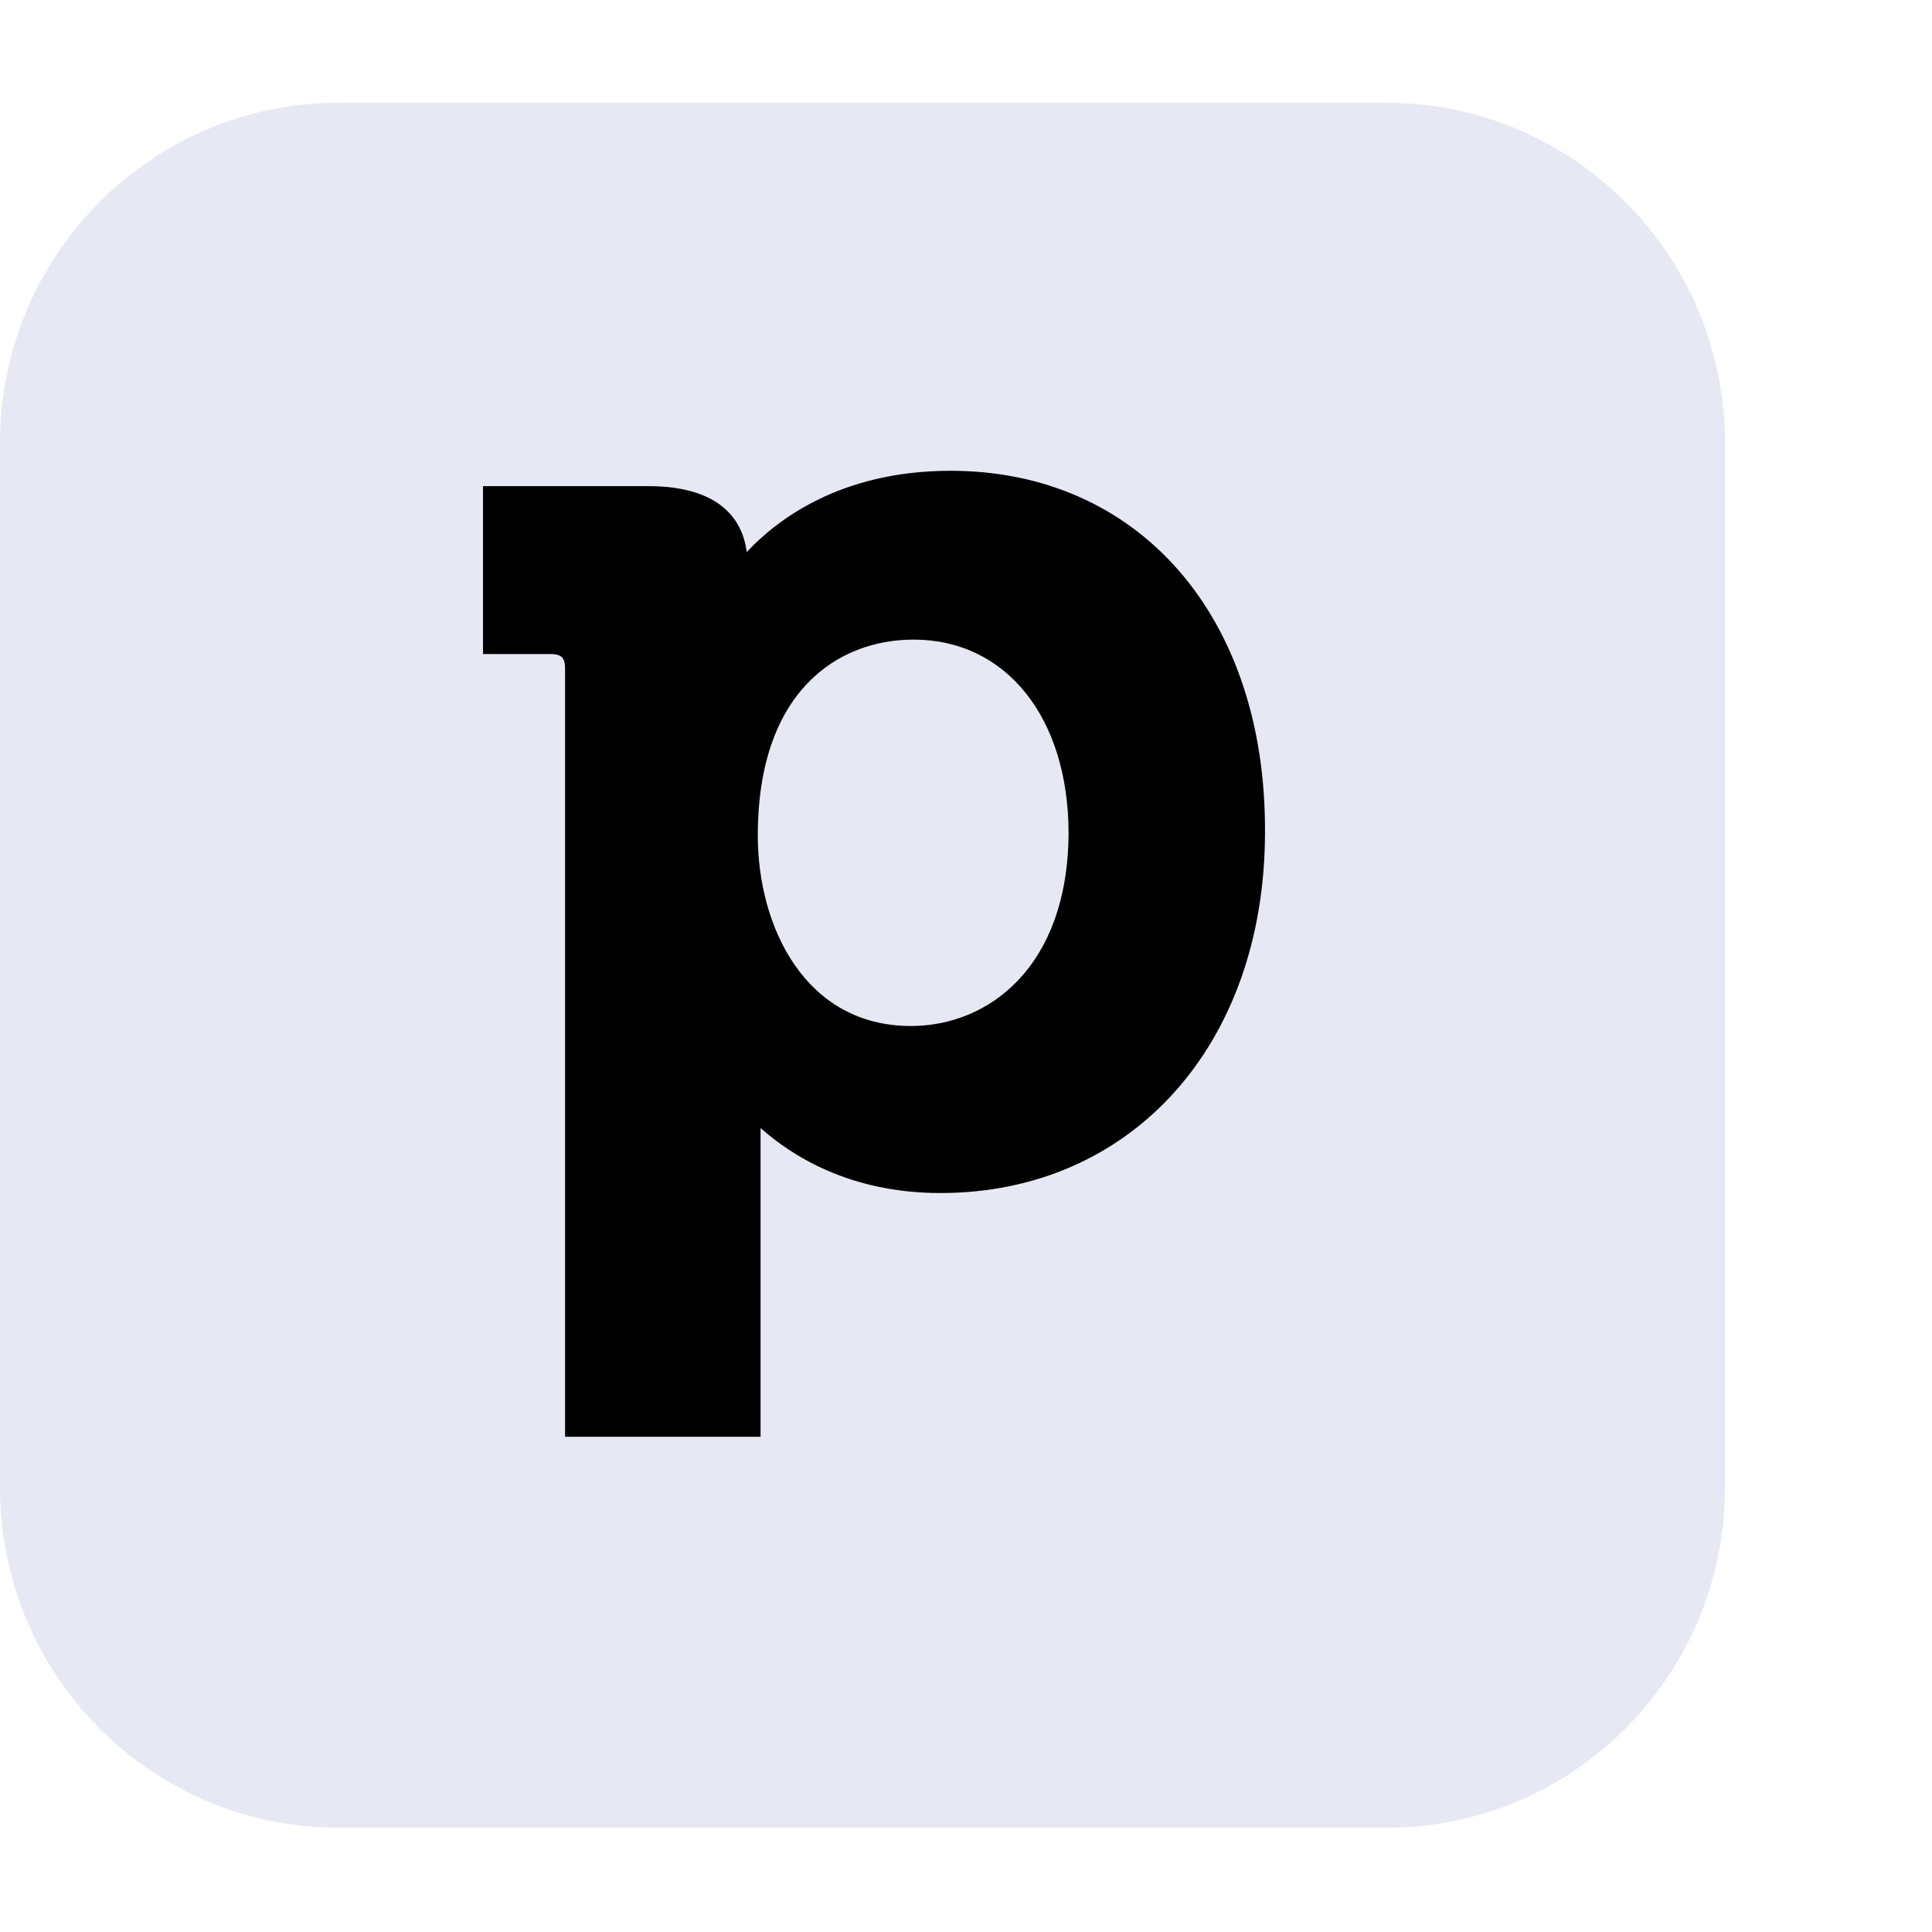
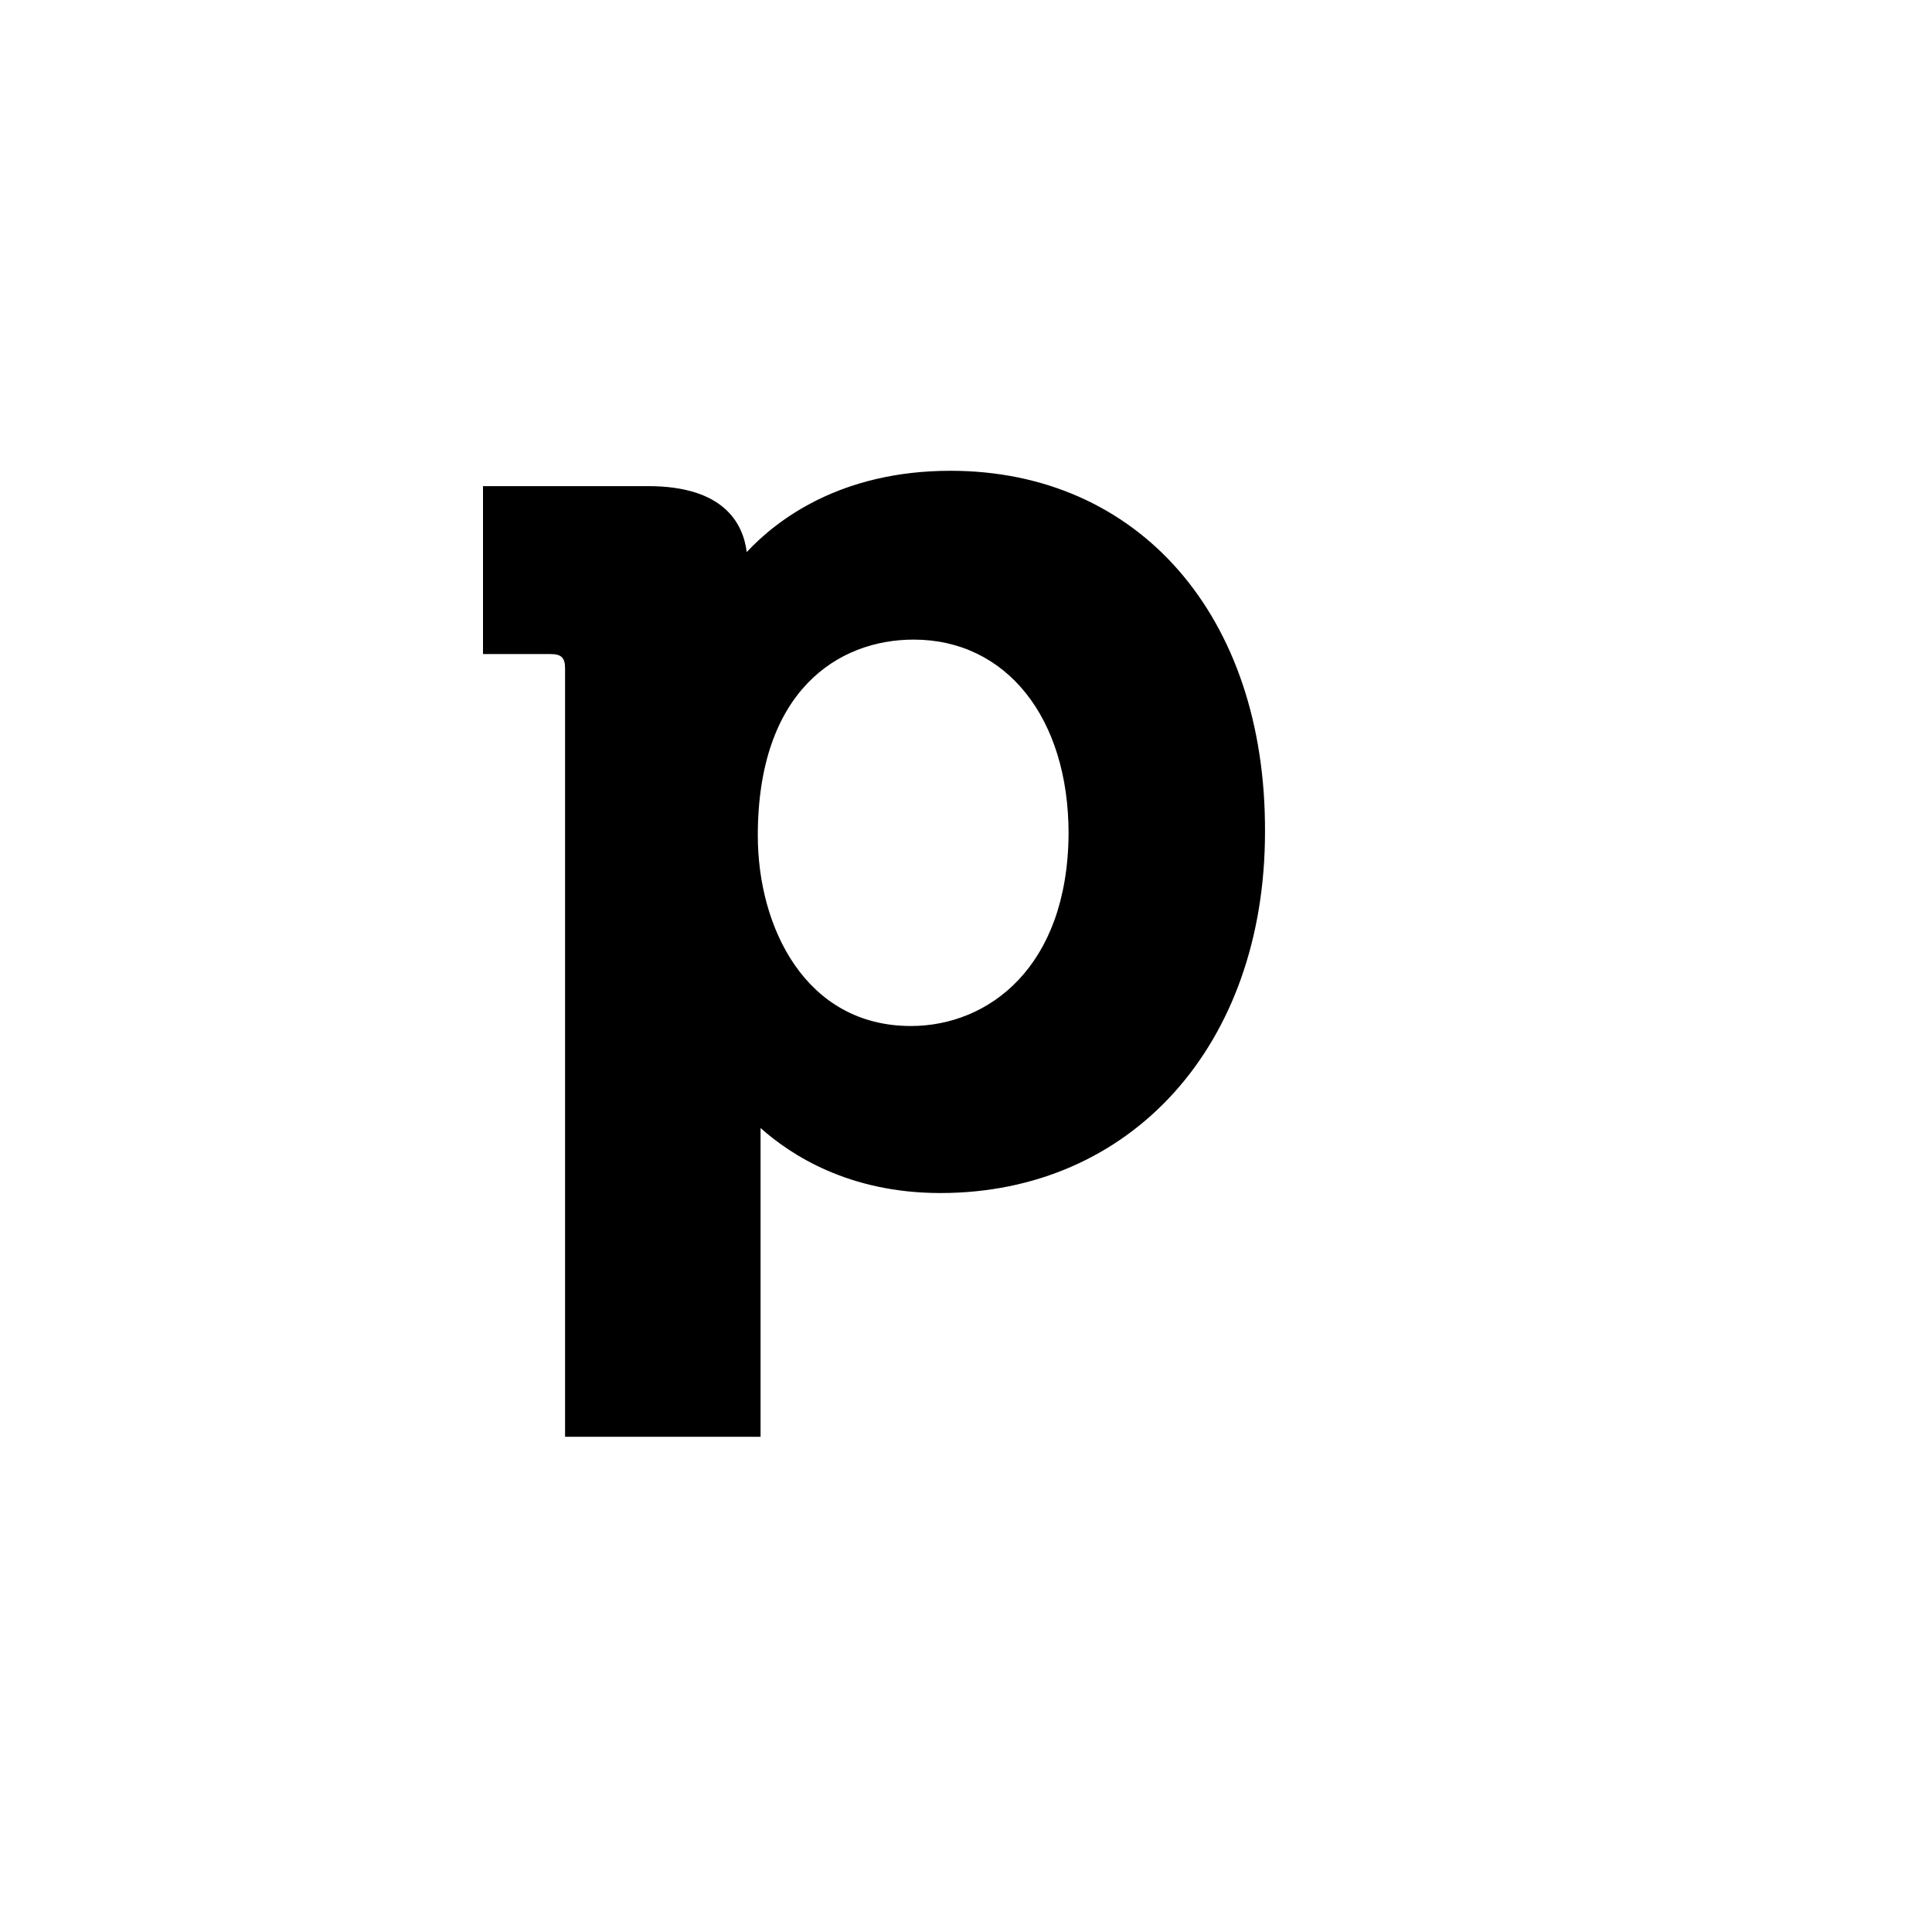
<svg xmlns="http://www.w3.org/2000/svg" width="84" height="84" viewBox="0 0 84 84" fill="none">
-   <path fill-rule="evenodd" clip-rule="evenodd" d="M60.28 4.469C64.345 4.469 68.025 6.126 70.688 8.803C73.352 11.481 75 15.181 75 19.267V64.67C75 68.757 73.352 72.456 70.689 75.135C69.323 76.511 67.701 77.602 65.915 78.346C64.128 79.09 62.214 79.471 60.28 79.469H14.72C10.655 79.469 6.975 77.812 4.312 75.134C1.648 72.456 0 68.756 0 64.67V19.267C0 15.181 1.648 11.481 4.311 8.803C5.677 7.427 7.299 6.335 9.085 5.592C10.872 4.848 12.786 4.466 14.72 4.469H60.28Z" fill="#E6E9F3" />
  <path d="M41.328 20.469C36.556 20.469 33.79 22.588 32.467 24.002C32.306 22.745 31.465 21.136 28.177 21.136H21V28.437H23.927C24.408 28.437 24.568 28.594 24.568 29.065V62.469H33.068V49.986V49.044C34.391 50.222 36.917 51.871 40.887 51.871C49.186 51.871 55 45.433 55 36.17C55.04 26.788 49.507 20.469 41.328 20.469ZM39.604 44.609C35.033 44.609 32.948 40.33 32.948 36.327C32.948 30.046 36.436 27.809 39.724 27.809C43.733 27.809 46.46 31.185 46.46 36.248C46.42 42.057 42.972 44.609 39.604 44.609Z" fill="black" />
</svg>